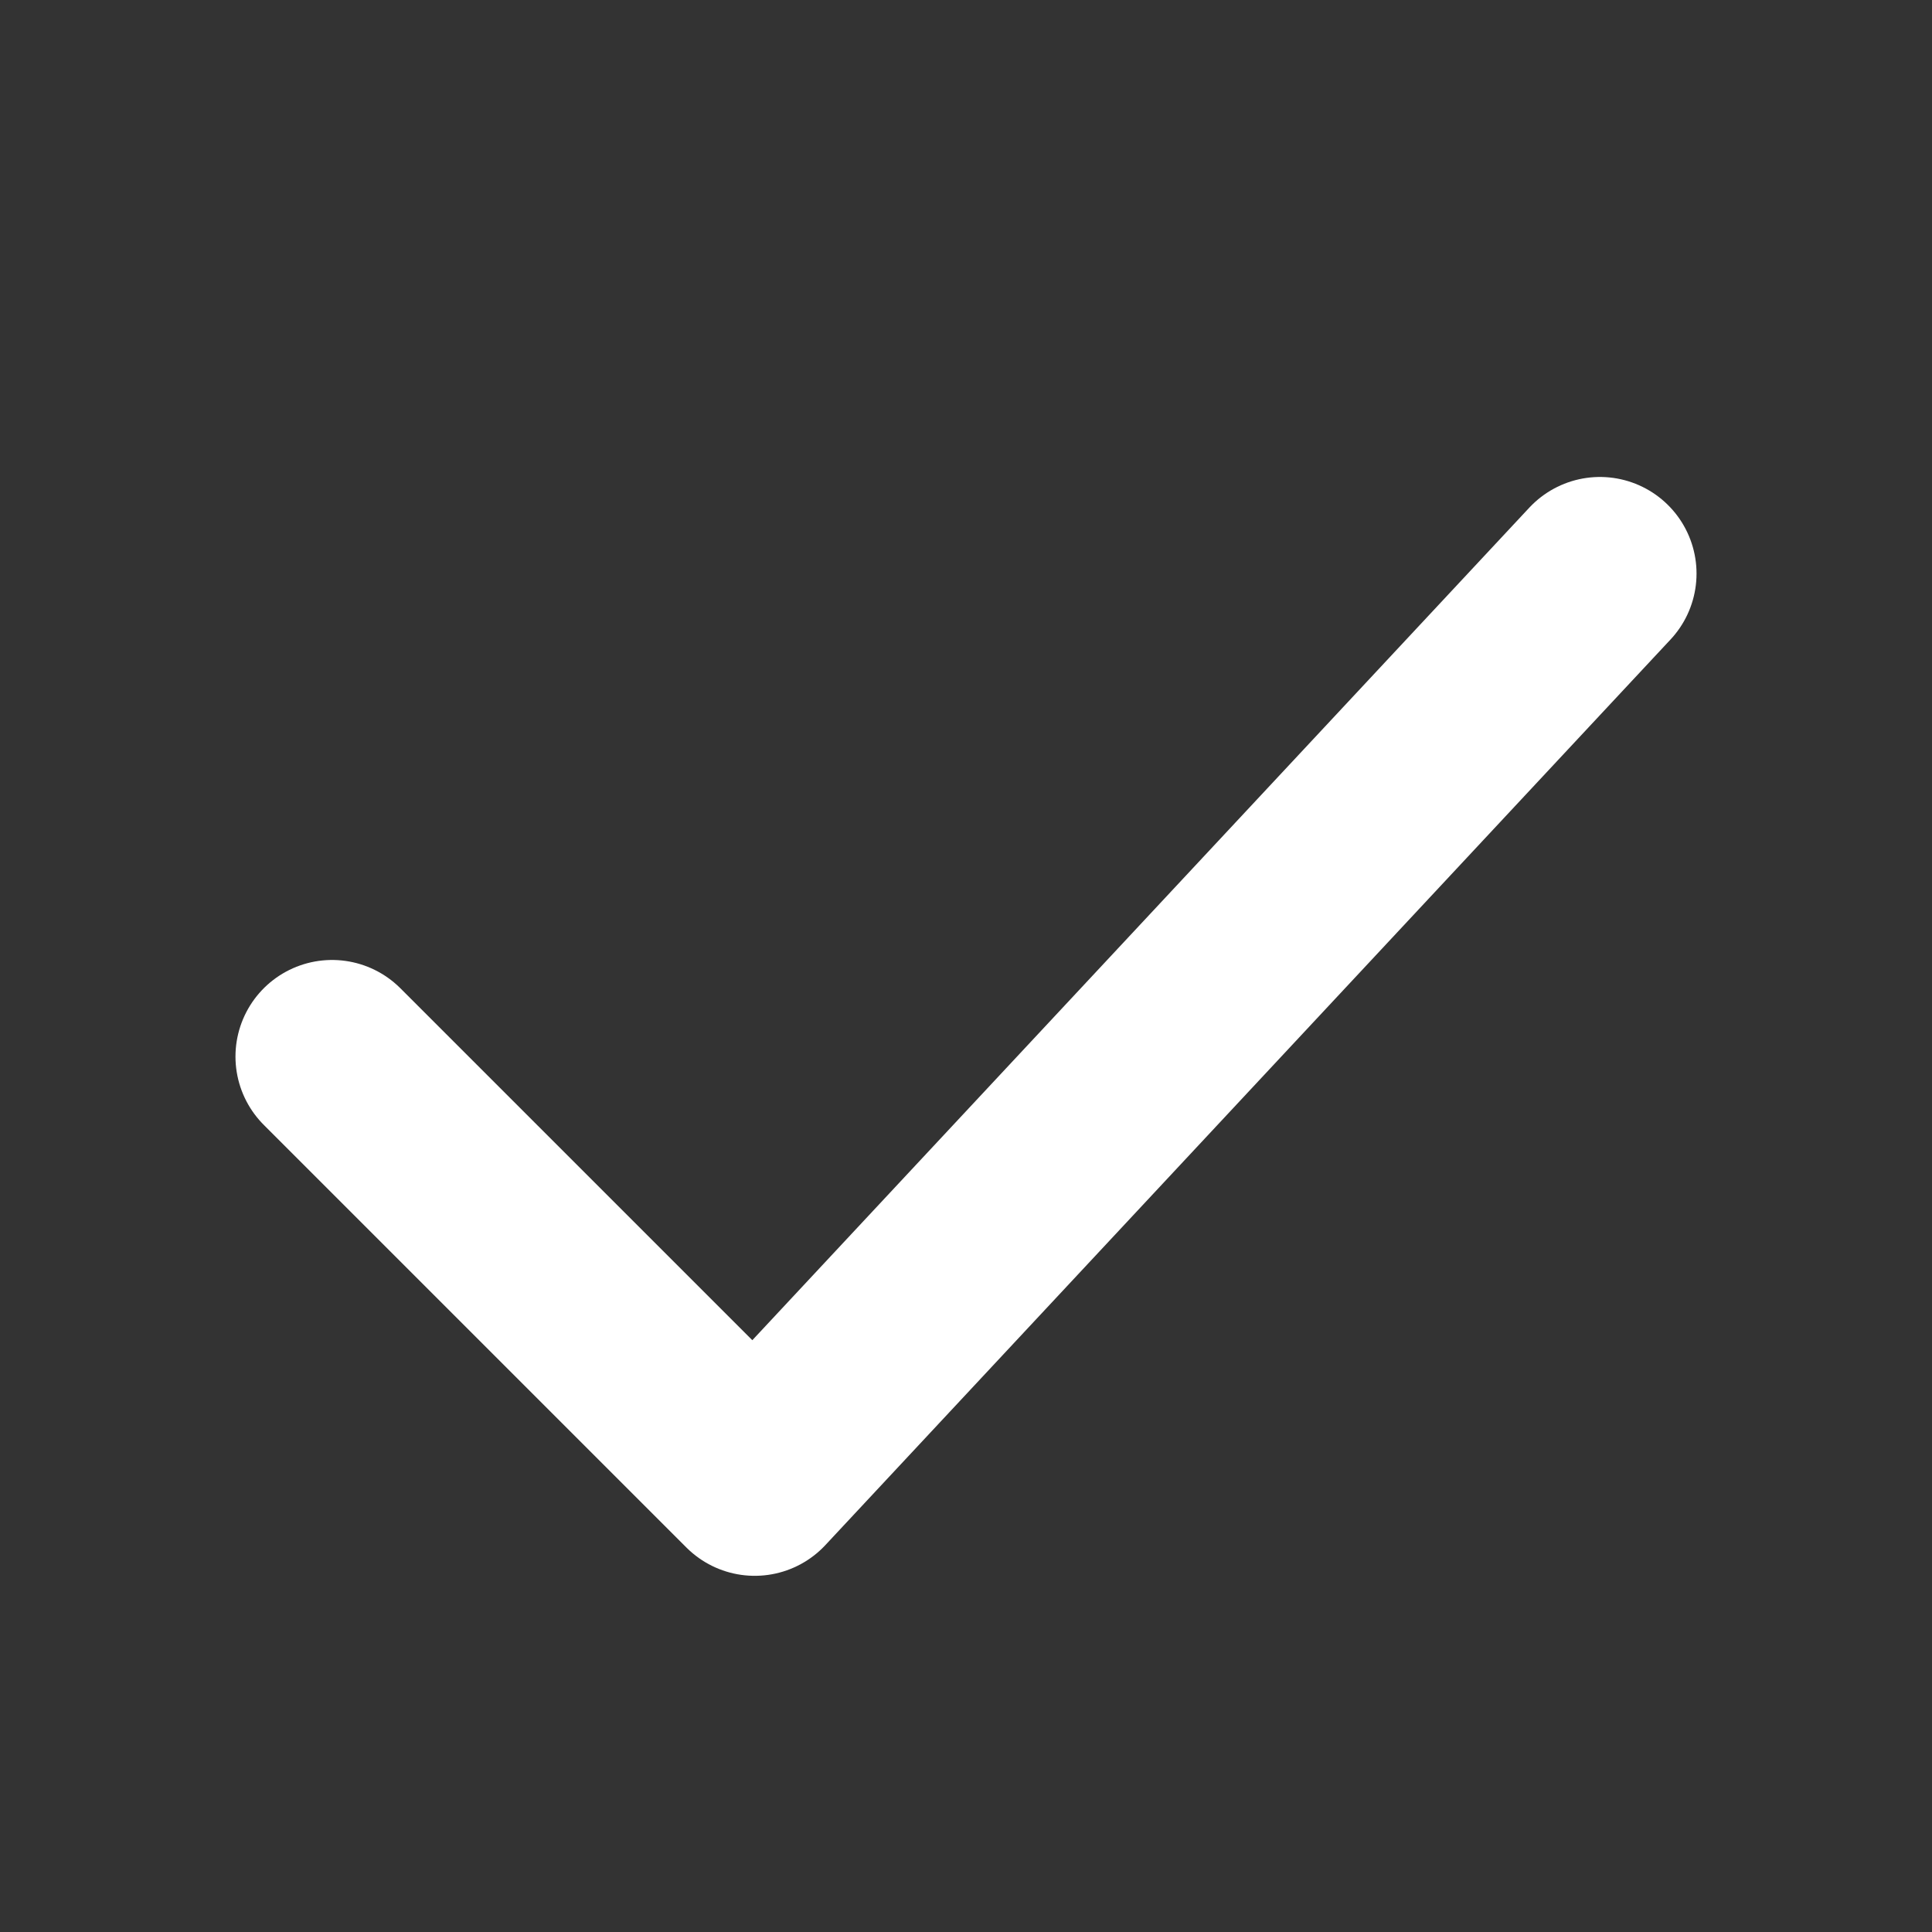
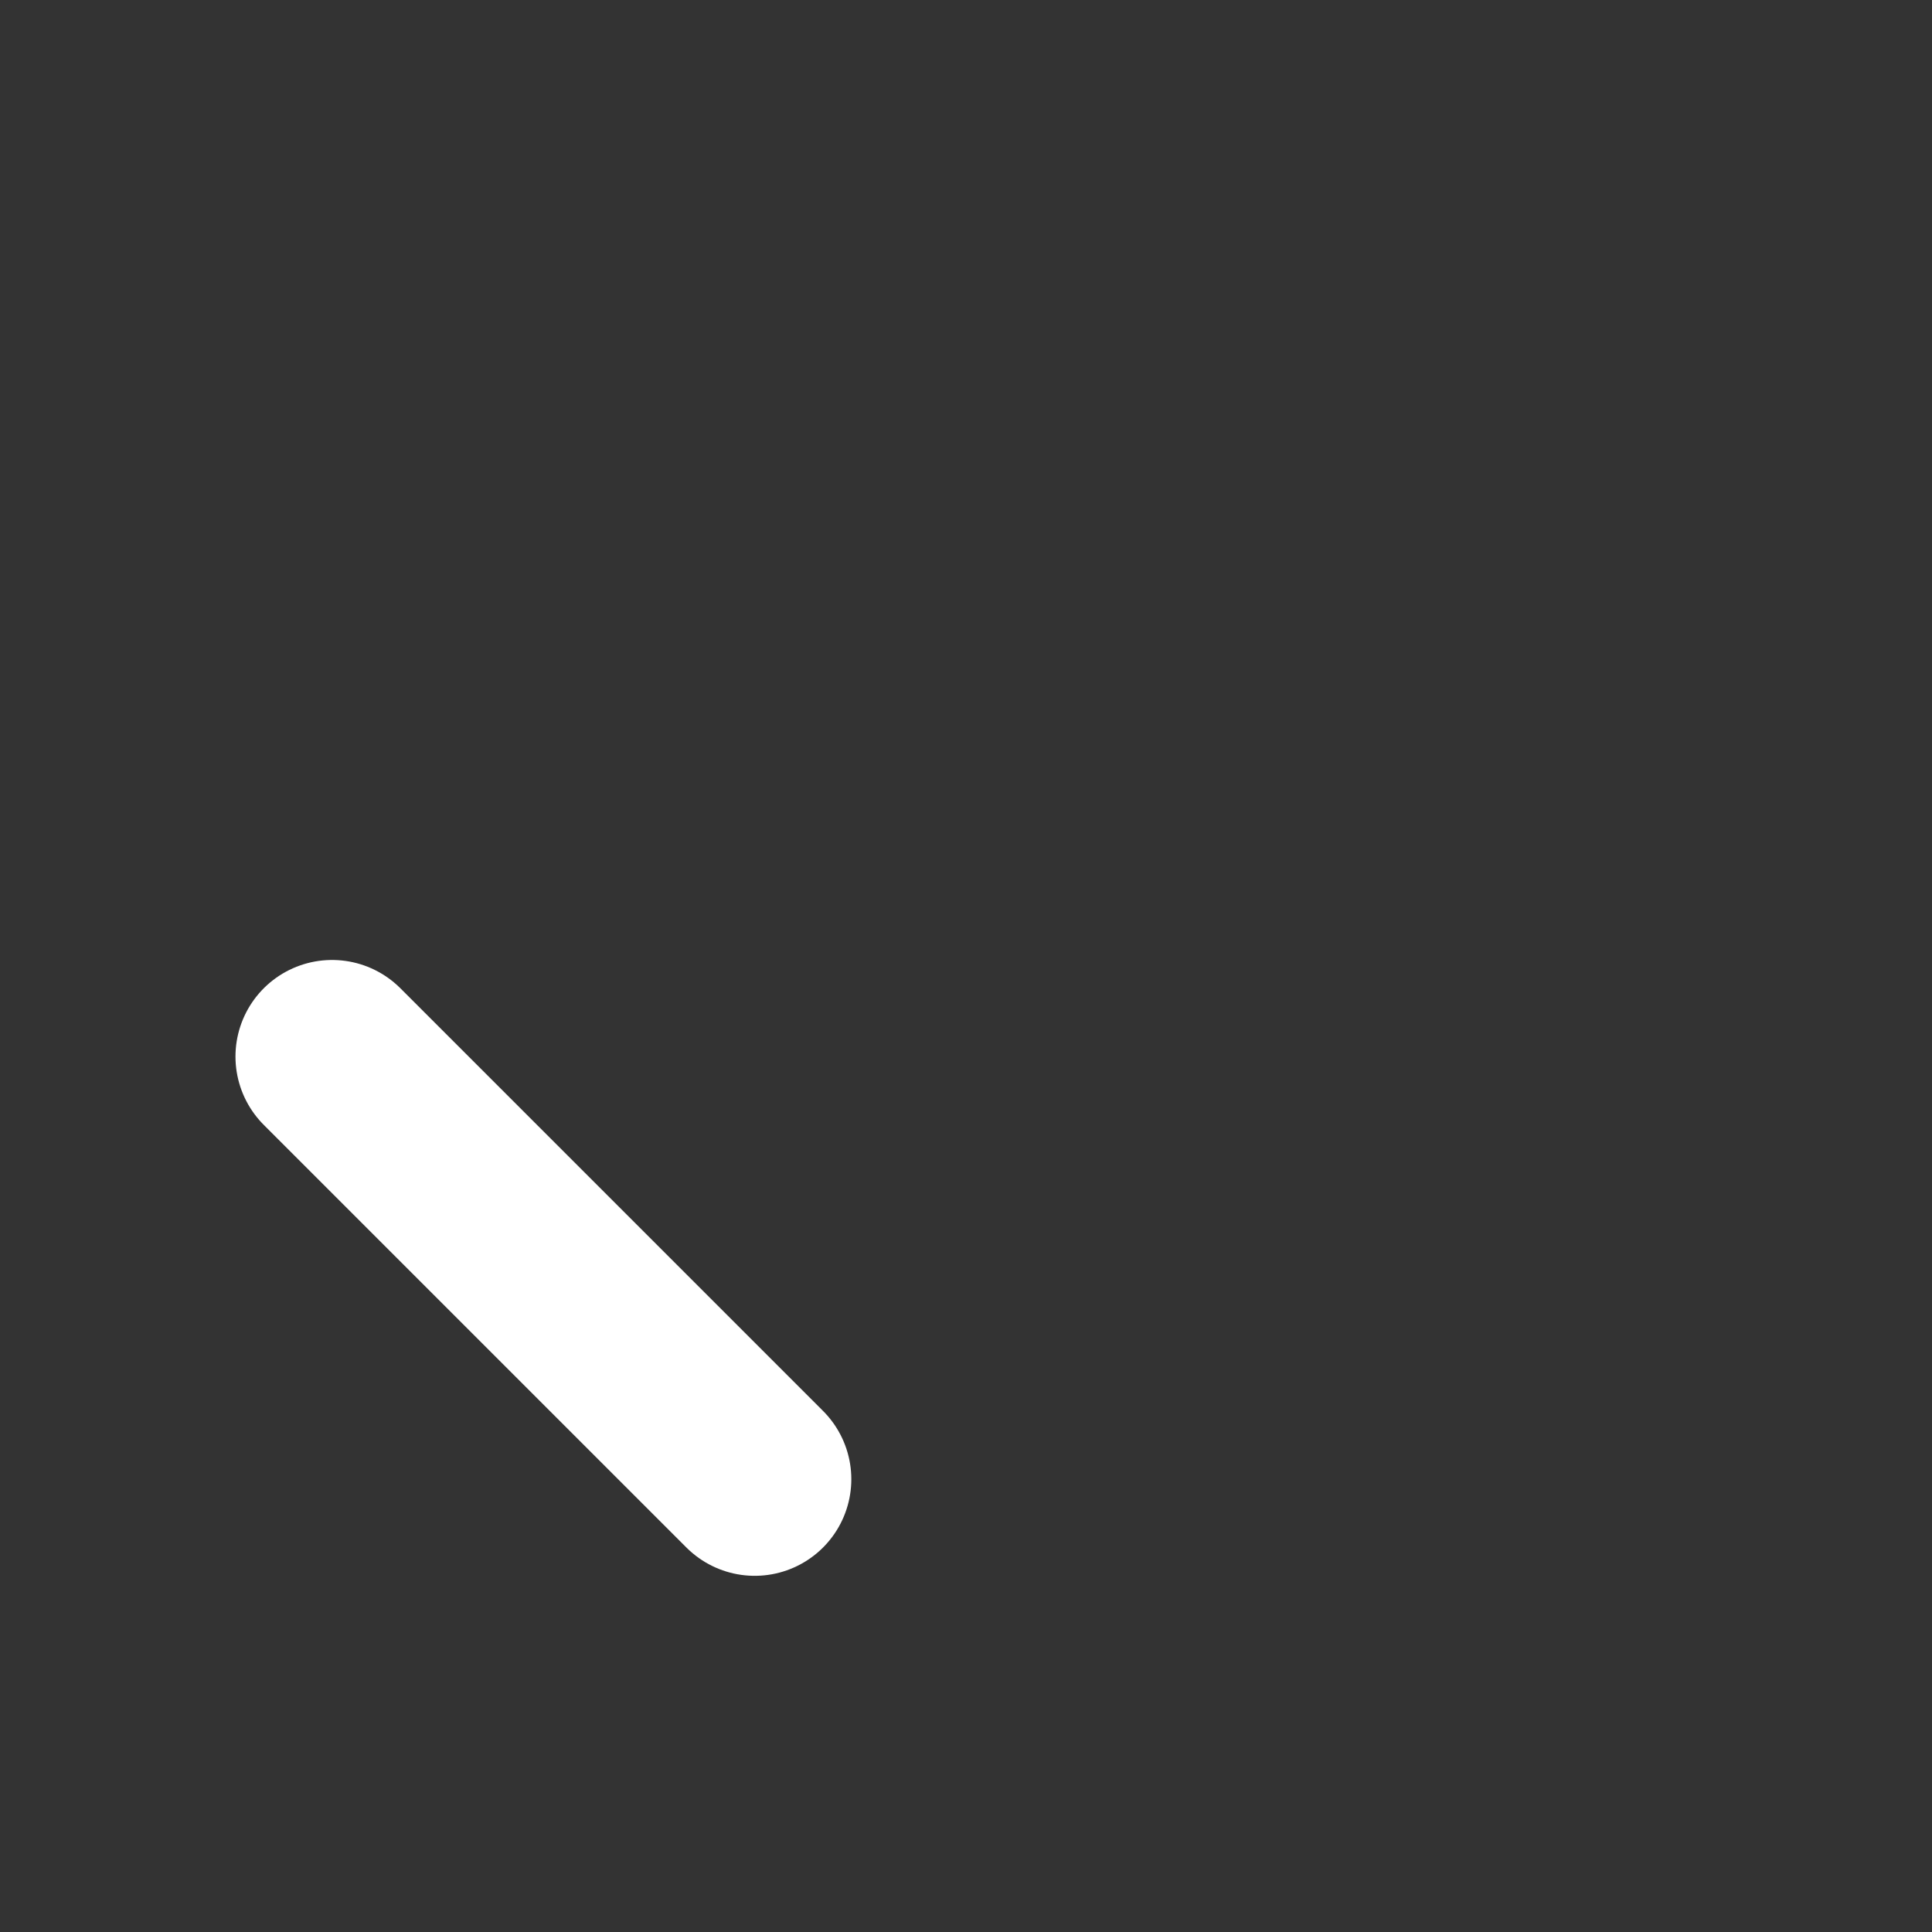
<svg xmlns="http://www.w3.org/2000/svg" width="25" height="25" viewBox="0 0 25 25" fill="none">
  <rect x="0" y="0" width="25" height="25" fill="#333333" stroke="none" />
-   <path d="M4.297 13.672L9.766 19.141L20.703 7.422" stroke="#FFFFFF" stroke-width="2.5" stroke-linecap="round" stroke-linejoin="round" />
+   <path d="M4.297 13.672L9.766 19.141" stroke="#FFFFFF" stroke-width="2.5" stroke-linecap="round" stroke-linejoin="round" />
</svg>